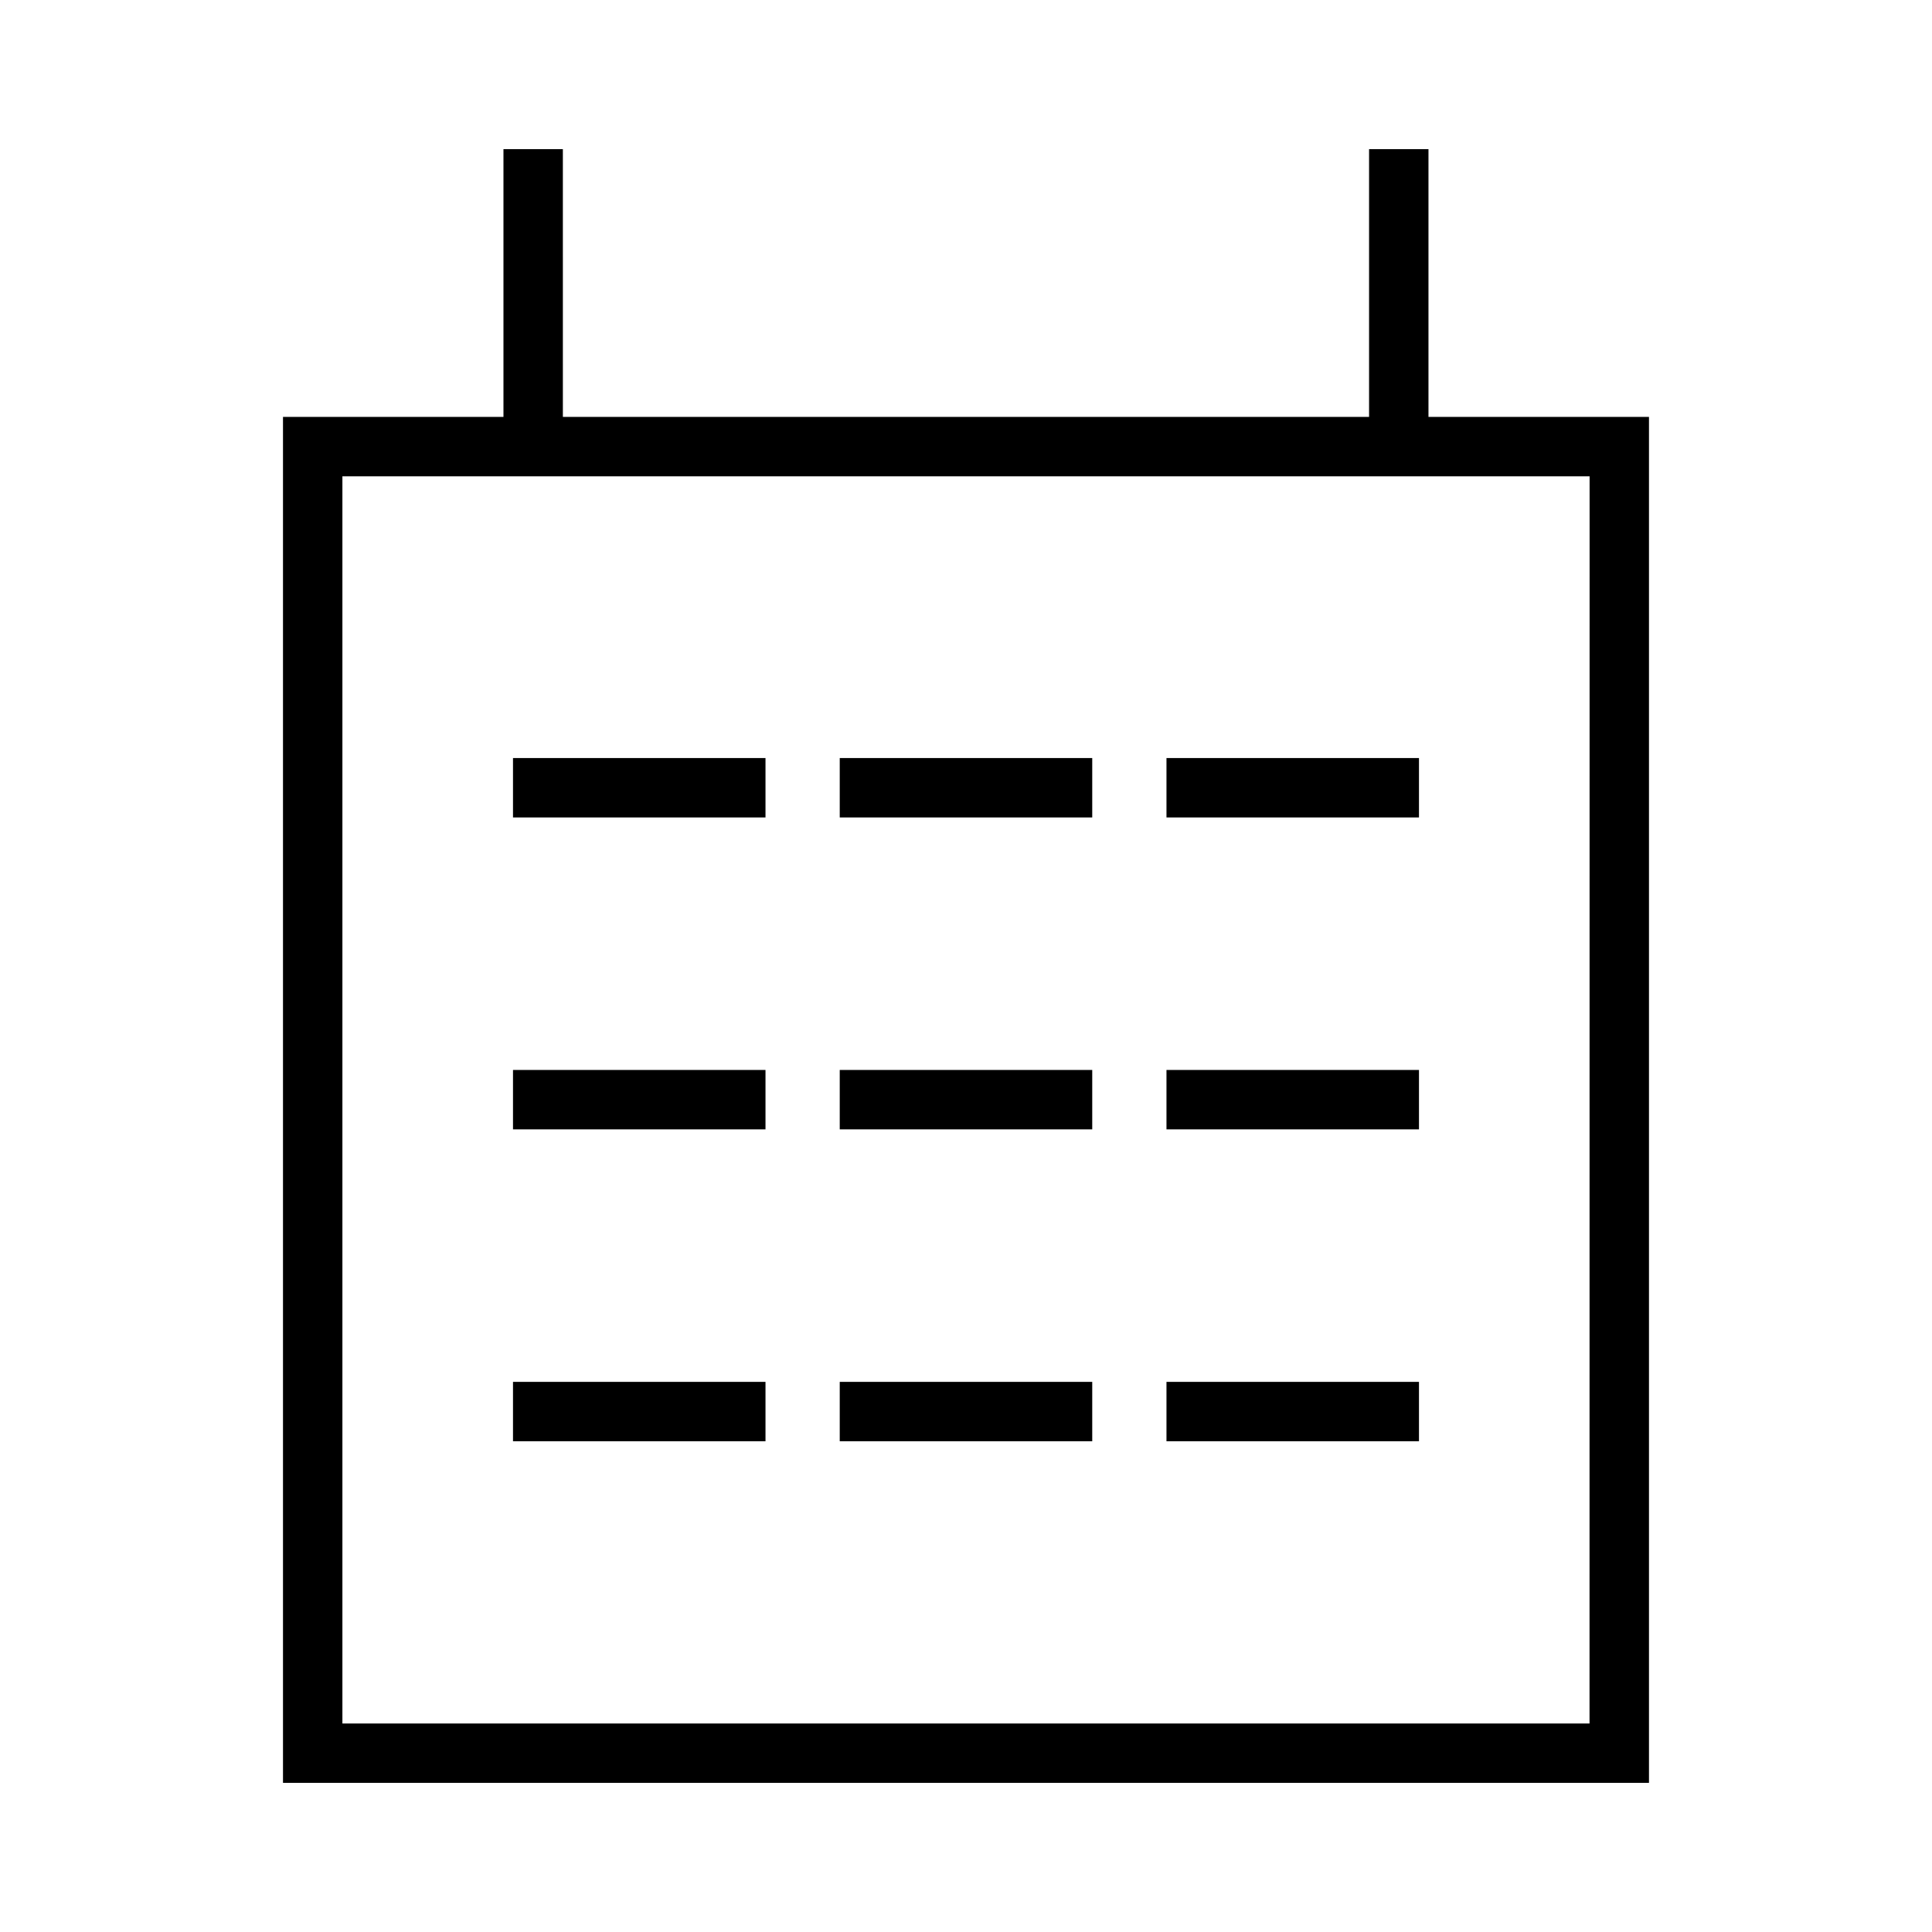
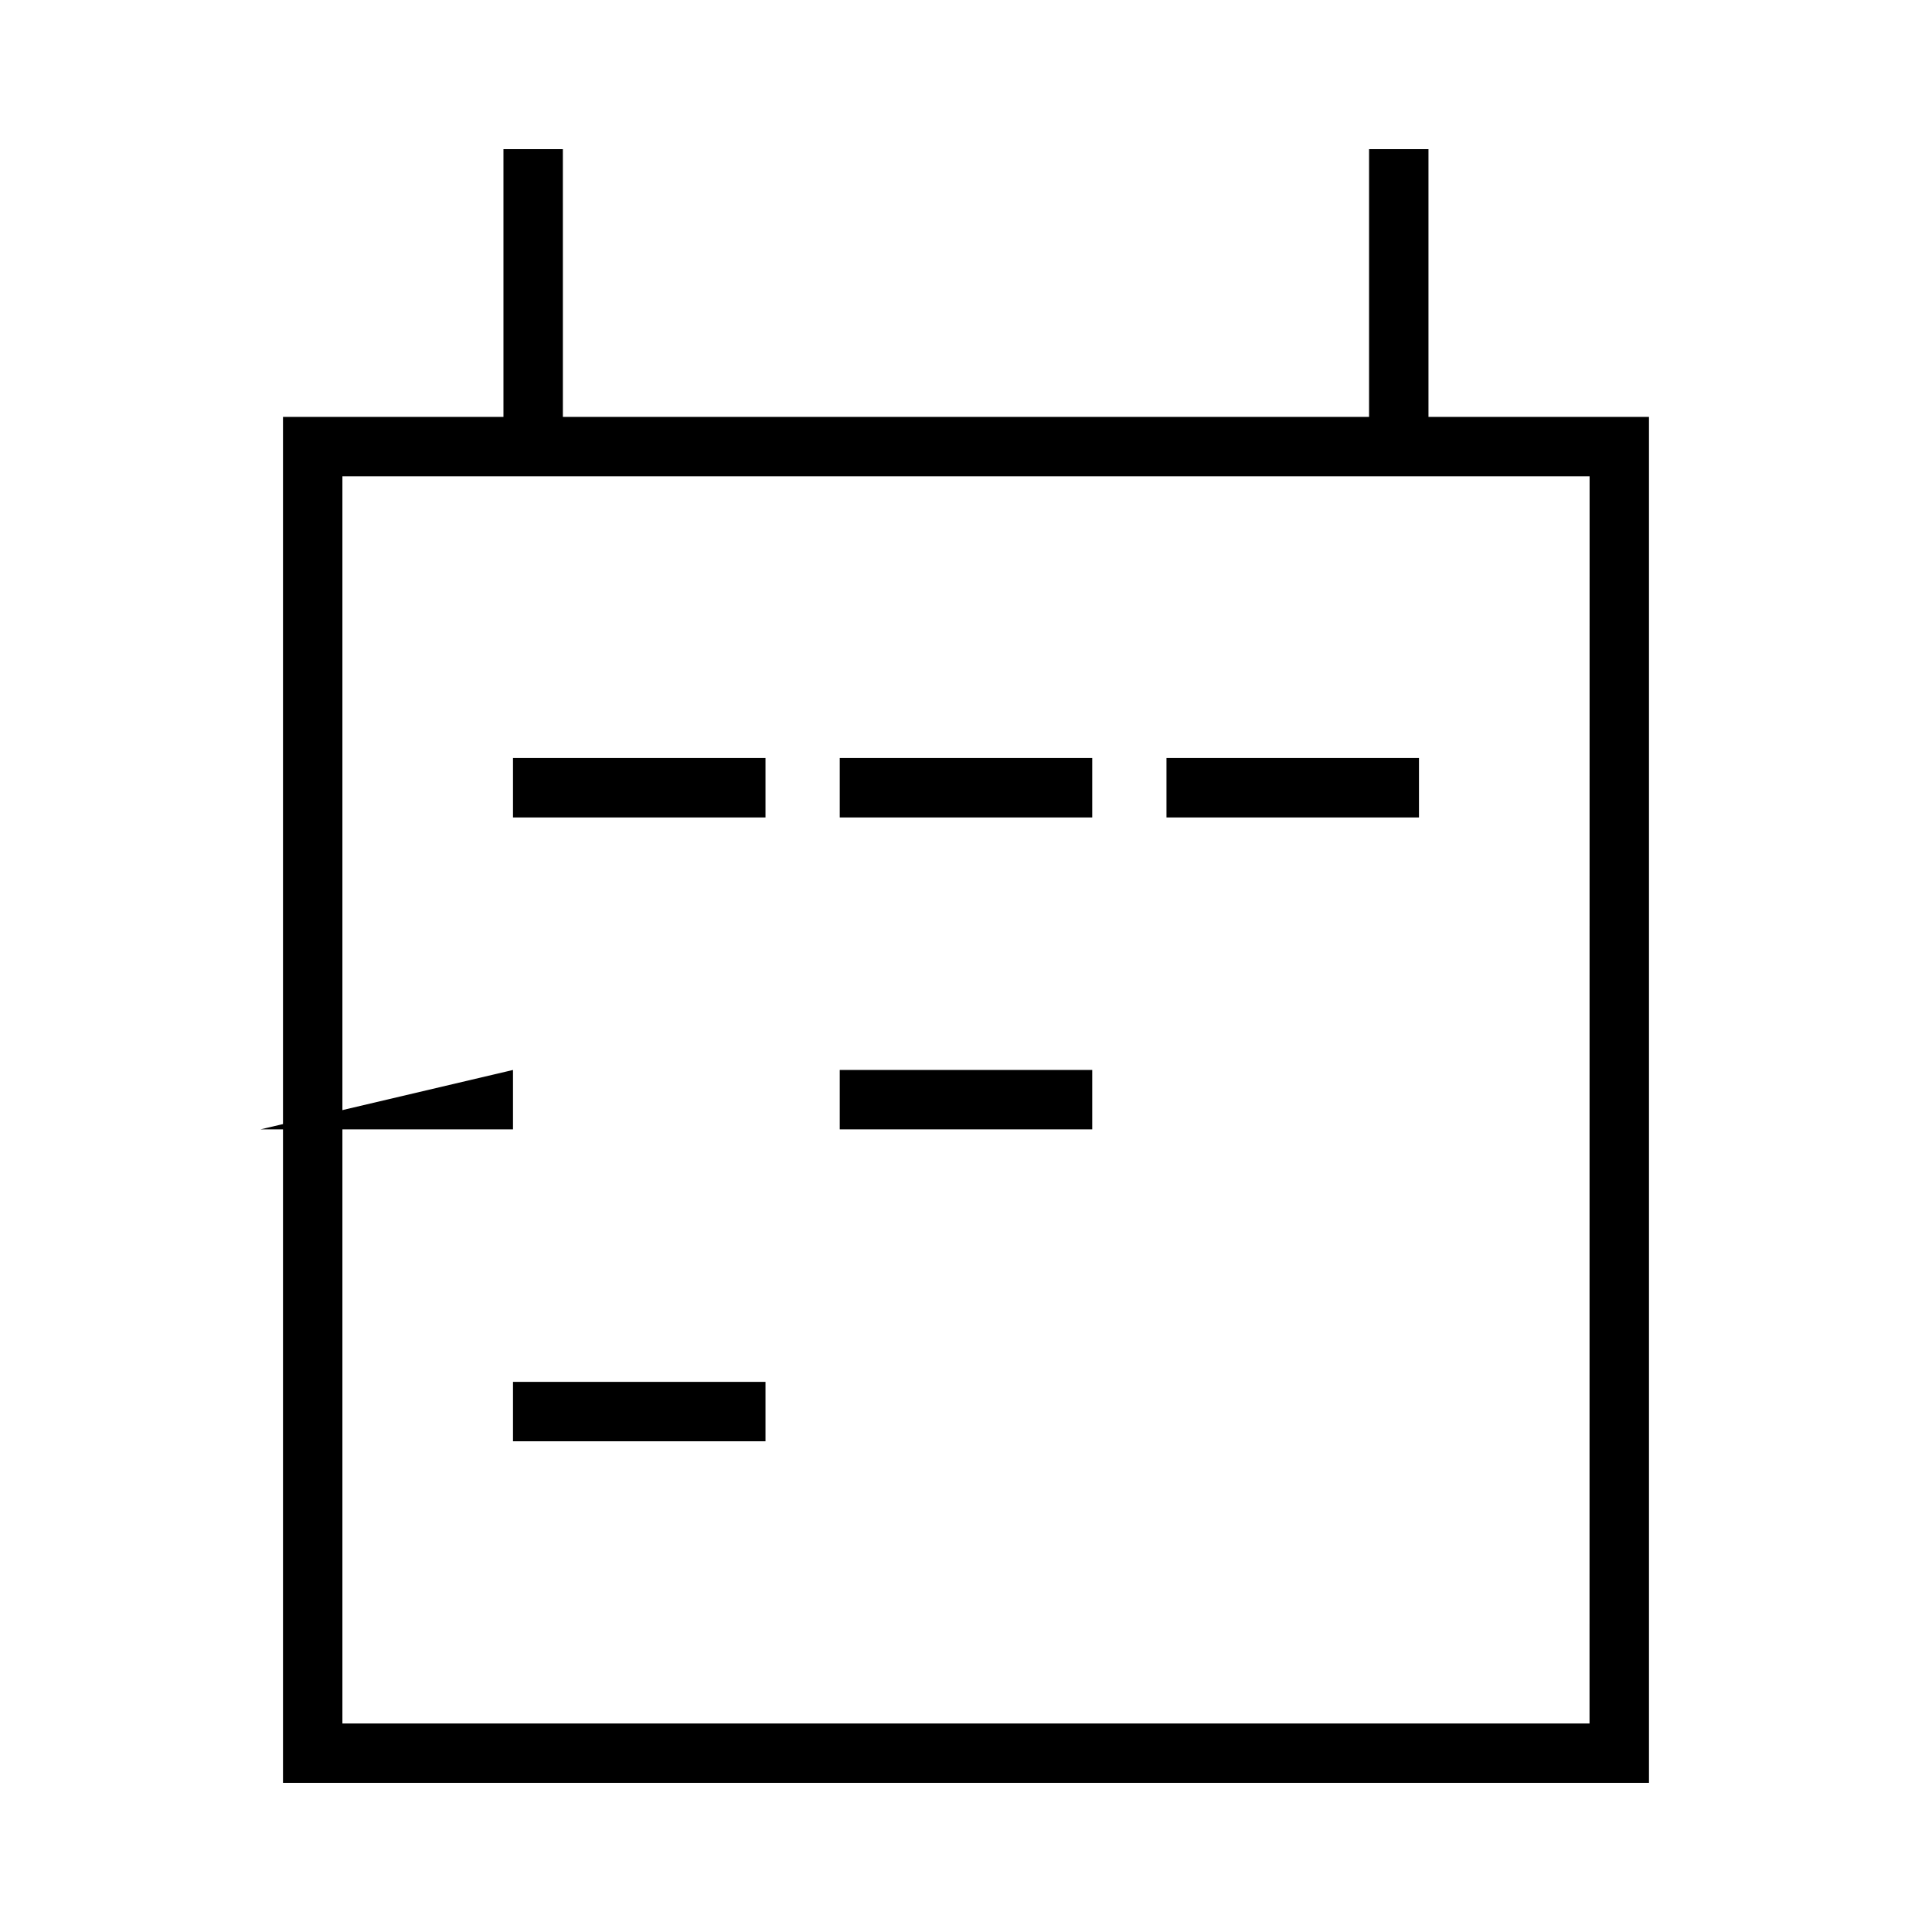
<svg xmlns="http://www.w3.org/2000/svg" fill="#000000" width="800px" height="800px" version="1.1" viewBox="144 144 512 512">
  <g>
    <path d="m522.56 254.48v-70.957h-15.742v70.957h-213.65l-0.004-70.957h-15.742v70.957h-58.426v362h362v-362zm42.68 346.26h-330.5v-330.52h330.52z" />
    <path d="m279.95 344.89h66.914v15.742h-66.914z" />
    <path d="m366.54 344.89h66.914v15.742h-66.914z" />
    <path d="m453.13 344.89h66.914v15.742h-66.914z" />
-     <path d="m279.95 427.55h66.914v15.742h-66.914z" />
+     <path d="m279.95 427.55v15.742h-66.914z" />
    <path d="m366.54 427.55h66.914v15.742h-66.914z" />
-     <path d="m453.13 427.55h66.914v15.742h-66.914z" />
    <path d="m279.95 510.21h66.914v15.742h-66.914z" />
-     <path d="m366.54 510.21h66.914v15.742h-66.914z" />
-     <path d="m453.13 510.21h66.914v15.742h-66.914z" />
  </g>
</svg>